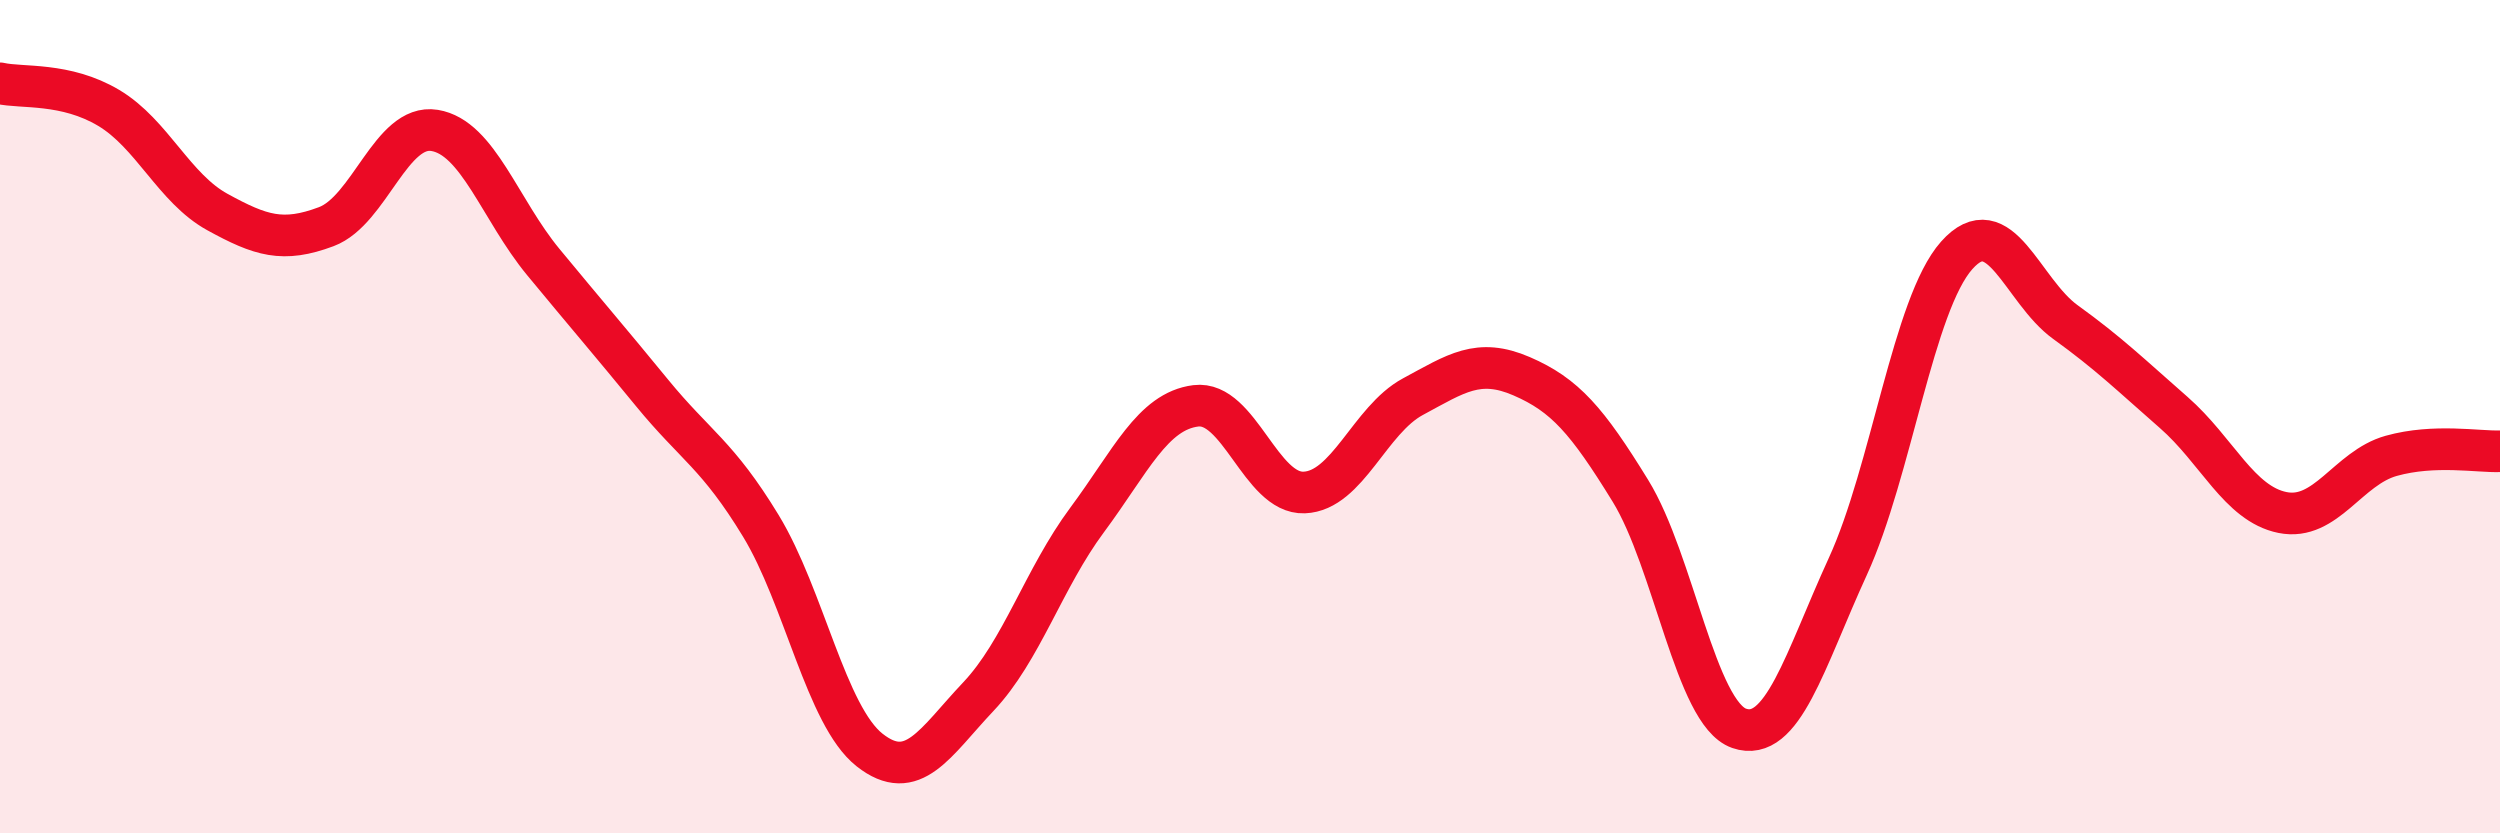
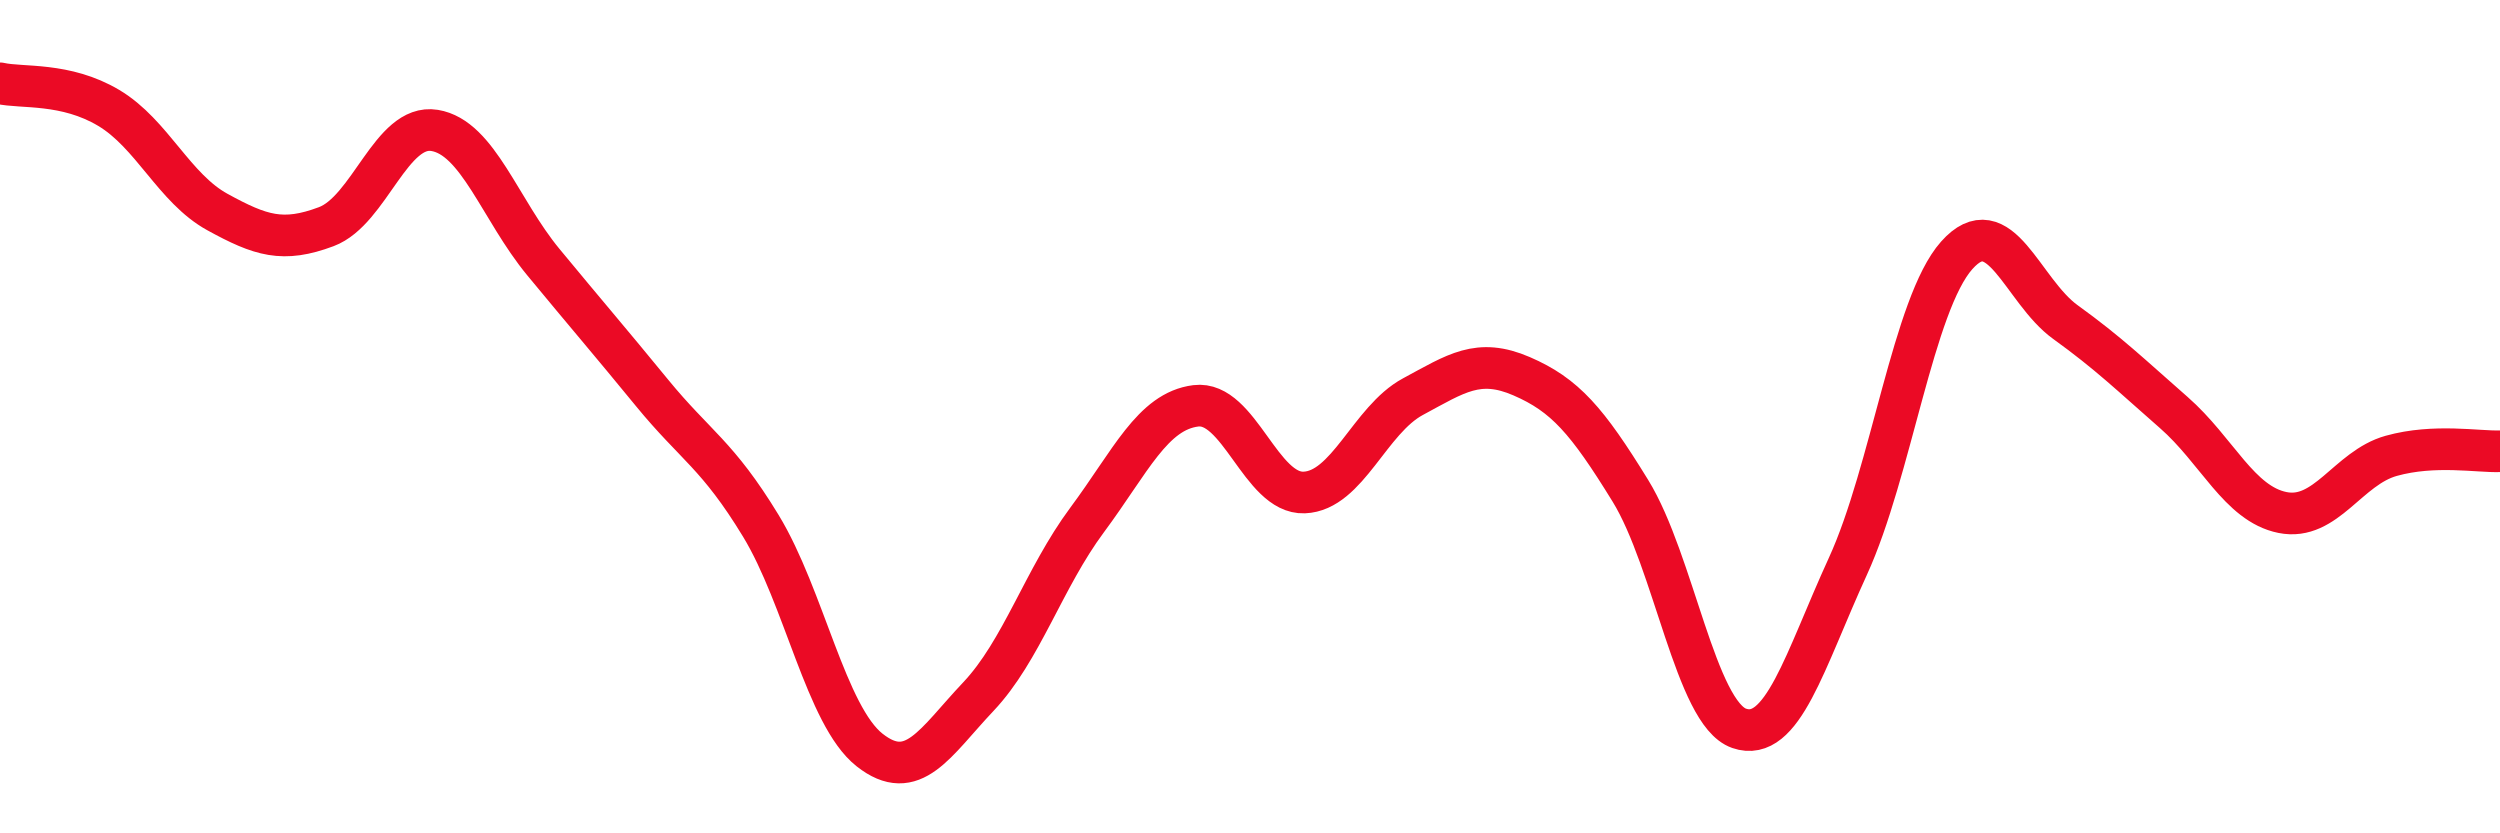
<svg xmlns="http://www.w3.org/2000/svg" width="60" height="20" viewBox="0 0 60 20">
-   <path d="M 0,2 C 0.52,2.12 1.57,1.97 2.61,2.59 C 3.65,3.21 4.18,4.52 5.22,5.09 C 6.26,5.66 6.79,5.83 7.83,5.44 C 8.87,5.05 9.39,2.96 10.43,3.13 C 11.47,3.3 12,5.03 13.04,6.29 C 14.08,7.55 14.61,8.16 15.65,9.43 C 16.69,10.7 17.22,10.91 18.26,12.62 C 19.3,14.33 19.83,17.18 20.87,18 C 21.91,18.82 22.44,17.82 23.48,16.72 C 24.52,15.62 25.05,13.88 26.09,12.48 C 27.13,11.08 27.66,9.87 28.7,9.74 C 29.74,9.61 30.26,11.86 31.3,11.82 C 32.34,11.78 32.87,10.08 33.91,9.52 C 34.95,8.96 35.48,8.58 36.52,9.03 C 37.56,9.48 38.09,10.09 39.13,11.78 C 40.17,13.47 40.7,17.12 41.74,17.48 C 42.78,17.84 43.31,15.86 44.35,13.59 C 45.39,11.32 45.92,7.3 46.96,6.13 C 48,4.96 48.53,6.98 49.57,7.73 C 50.61,8.48 51.13,8.99 52.17,9.9 C 53.21,10.81 53.74,12.09 54.78,12.3 C 55.82,12.51 56.35,11.23 57.39,10.94 C 58.43,10.65 59.48,10.85 60,10.83L60 20L0 20Z" fill="#EB0A25" opacity="0.1" stroke-linecap="round" stroke-linejoin="round" />
  <path d="M 0,2 C 0.52,2.12 1.57,1.97 2.61,2.59 C 3.65,3.21 4.18,4.52 5.22,5.09 C 6.26,5.66 6.79,5.83 7.83,5.44 C 8.87,5.05 9.39,2.96 10.43,3.13 C 11.47,3.3 12,5.03 13.04,6.29 C 14.08,7.55 14.61,8.16 15.65,9.43 C 16.69,10.7 17.22,10.91 18.26,12.62 C 19.3,14.33 19.83,17.18 20.87,18 C 21.91,18.82 22.44,17.82 23.48,16.72 C 24.52,15.62 25.05,13.88 26.09,12.48 C 27.13,11.08 27.66,9.87 28.7,9.74 C 29.74,9.61 30.26,11.86 31.3,11.82 C 32.34,11.78 32.87,10.08 33.91,9.52 C 34.95,8.96 35.48,8.58 36.52,9.03 C 37.56,9.48 38.09,10.09 39.13,11.78 C 40.17,13.47 40.7,17.12 41.74,17.48 C 42.78,17.84 43.31,15.86 44.35,13.59 C 45.39,11.32 45.92,7.3 46.96,6.13 C 48,4.96 48.53,6.98 49.57,7.73 C 50.61,8.48 51.13,8.99 52.17,9.9 C 53.21,10.81 53.74,12.09 54.78,12.3 C 55.82,12.51 56.35,11.23 57.39,10.94 C 58.43,10.65 59.48,10.85 60,10.83" stroke="#EB0A25" stroke-width="1" fill="none" stroke-linecap="round" stroke-linejoin="round" />
</svg>